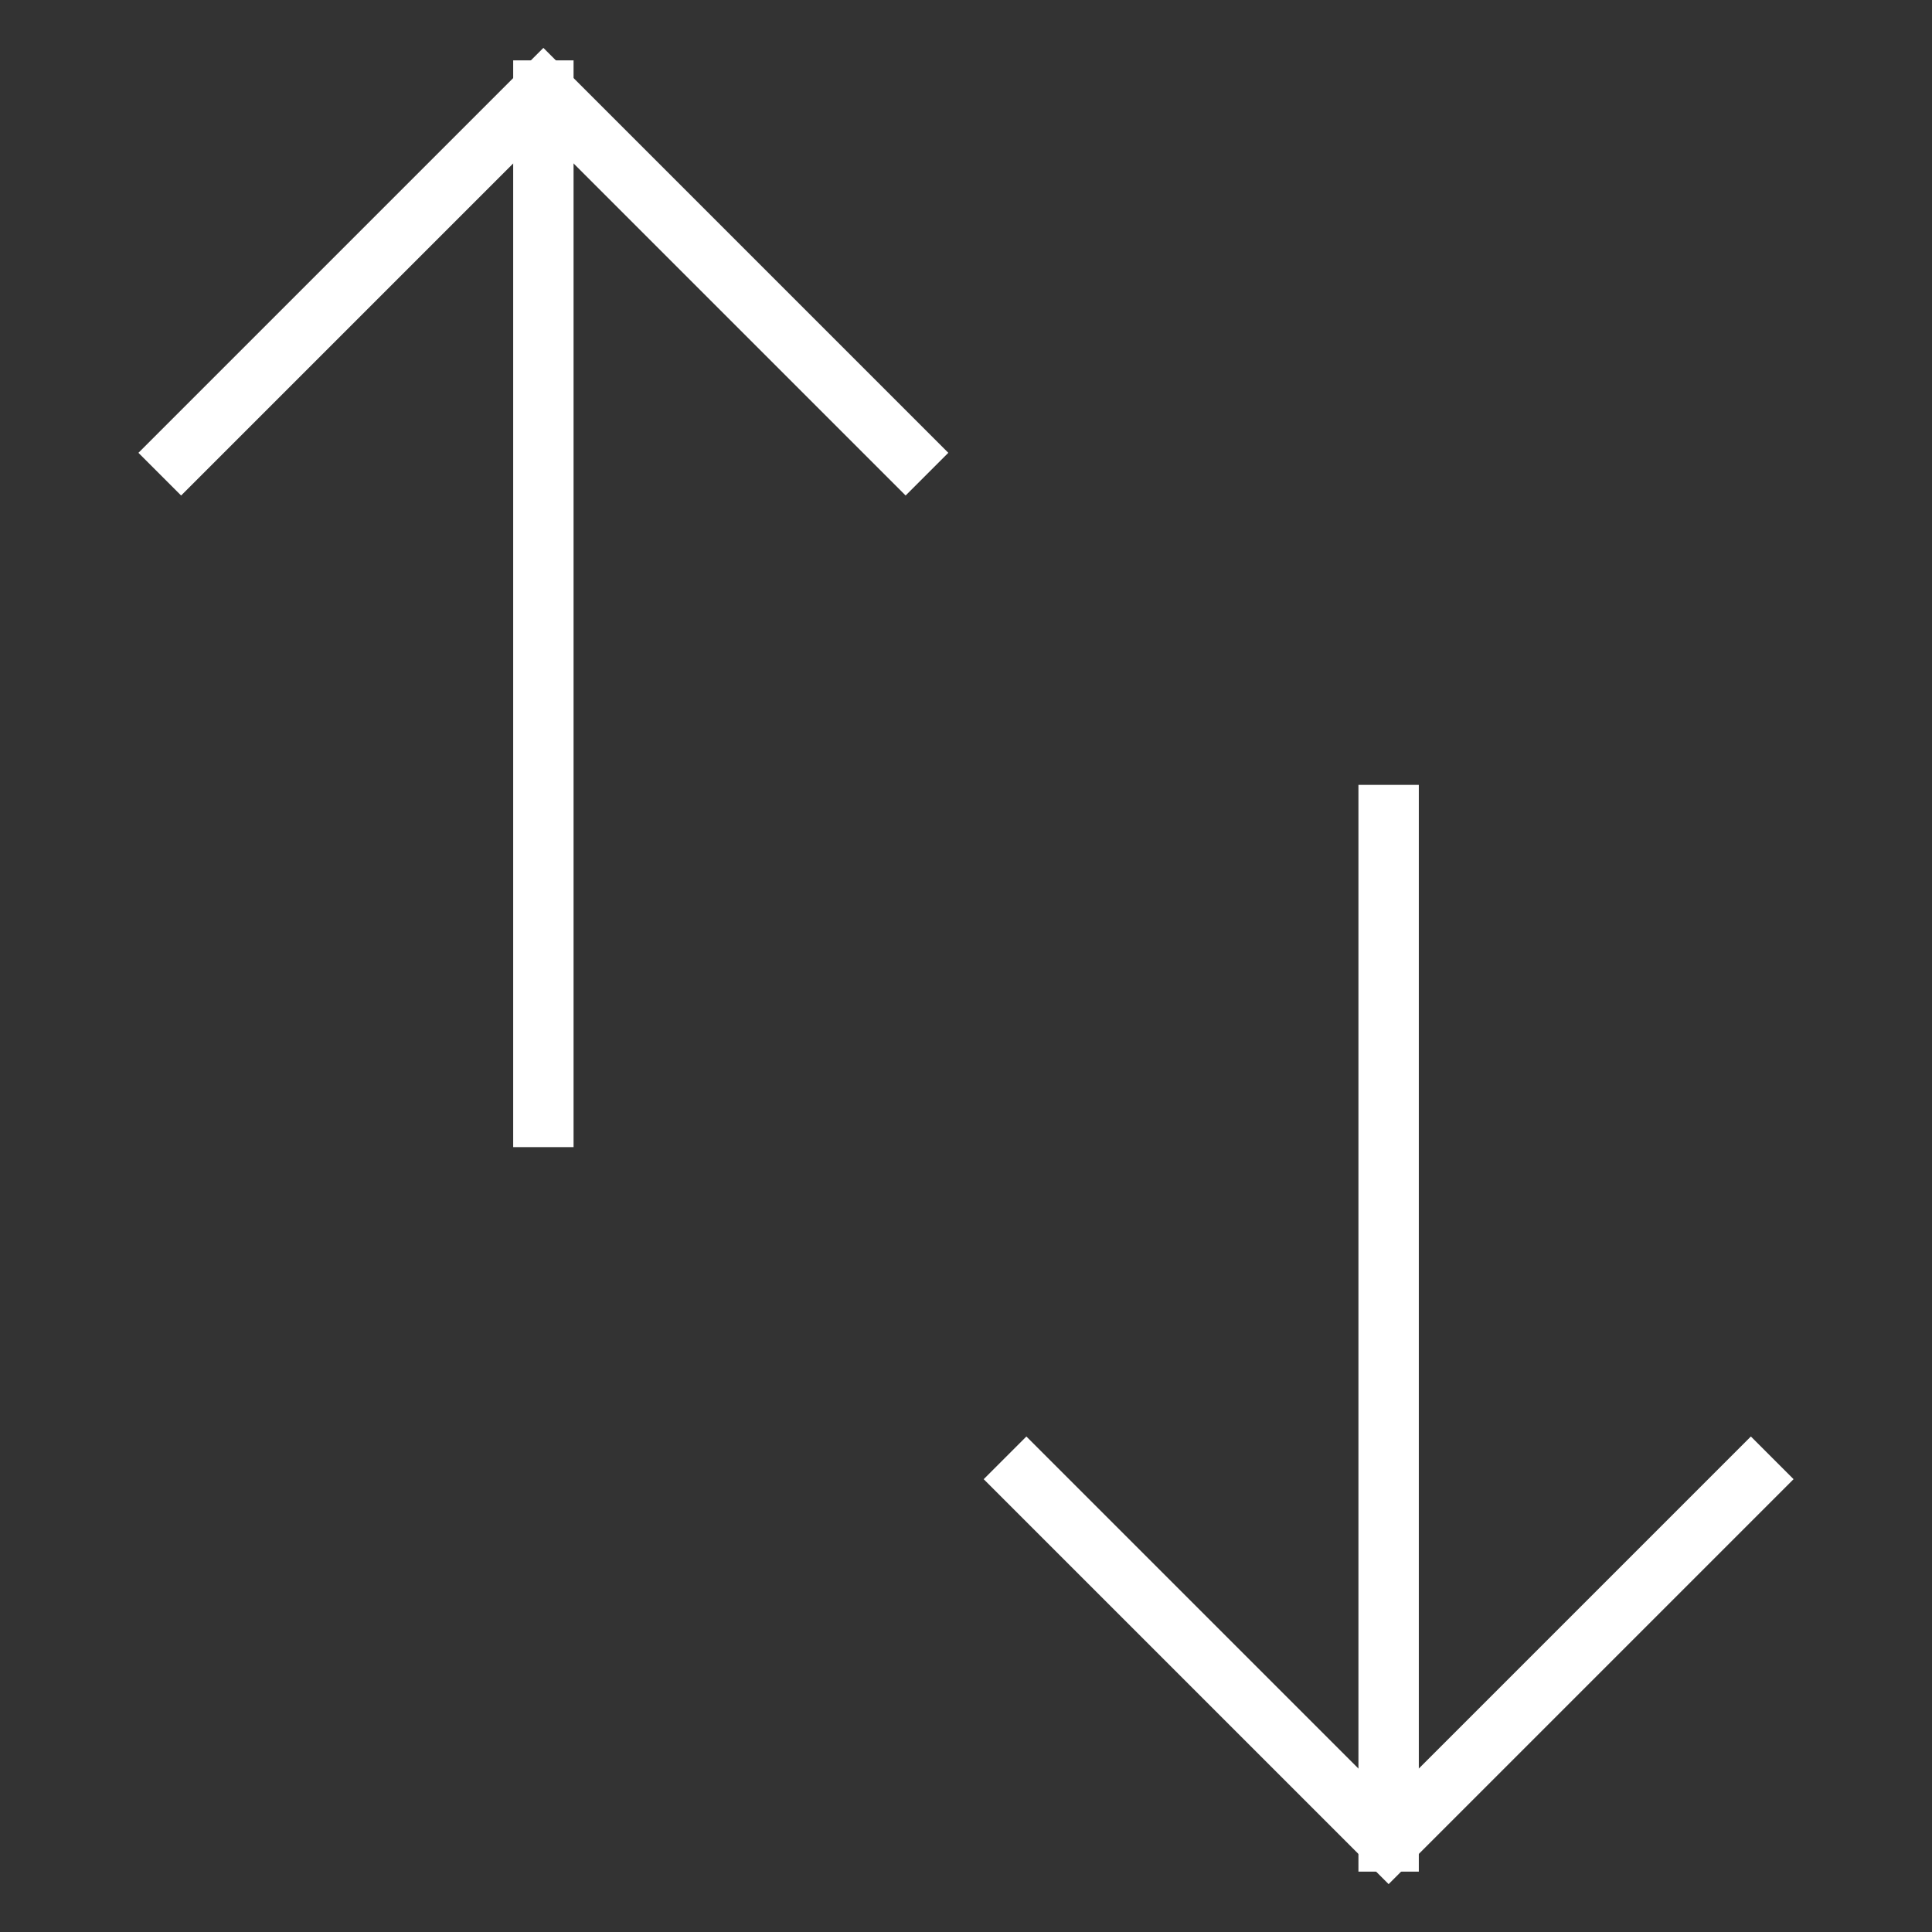
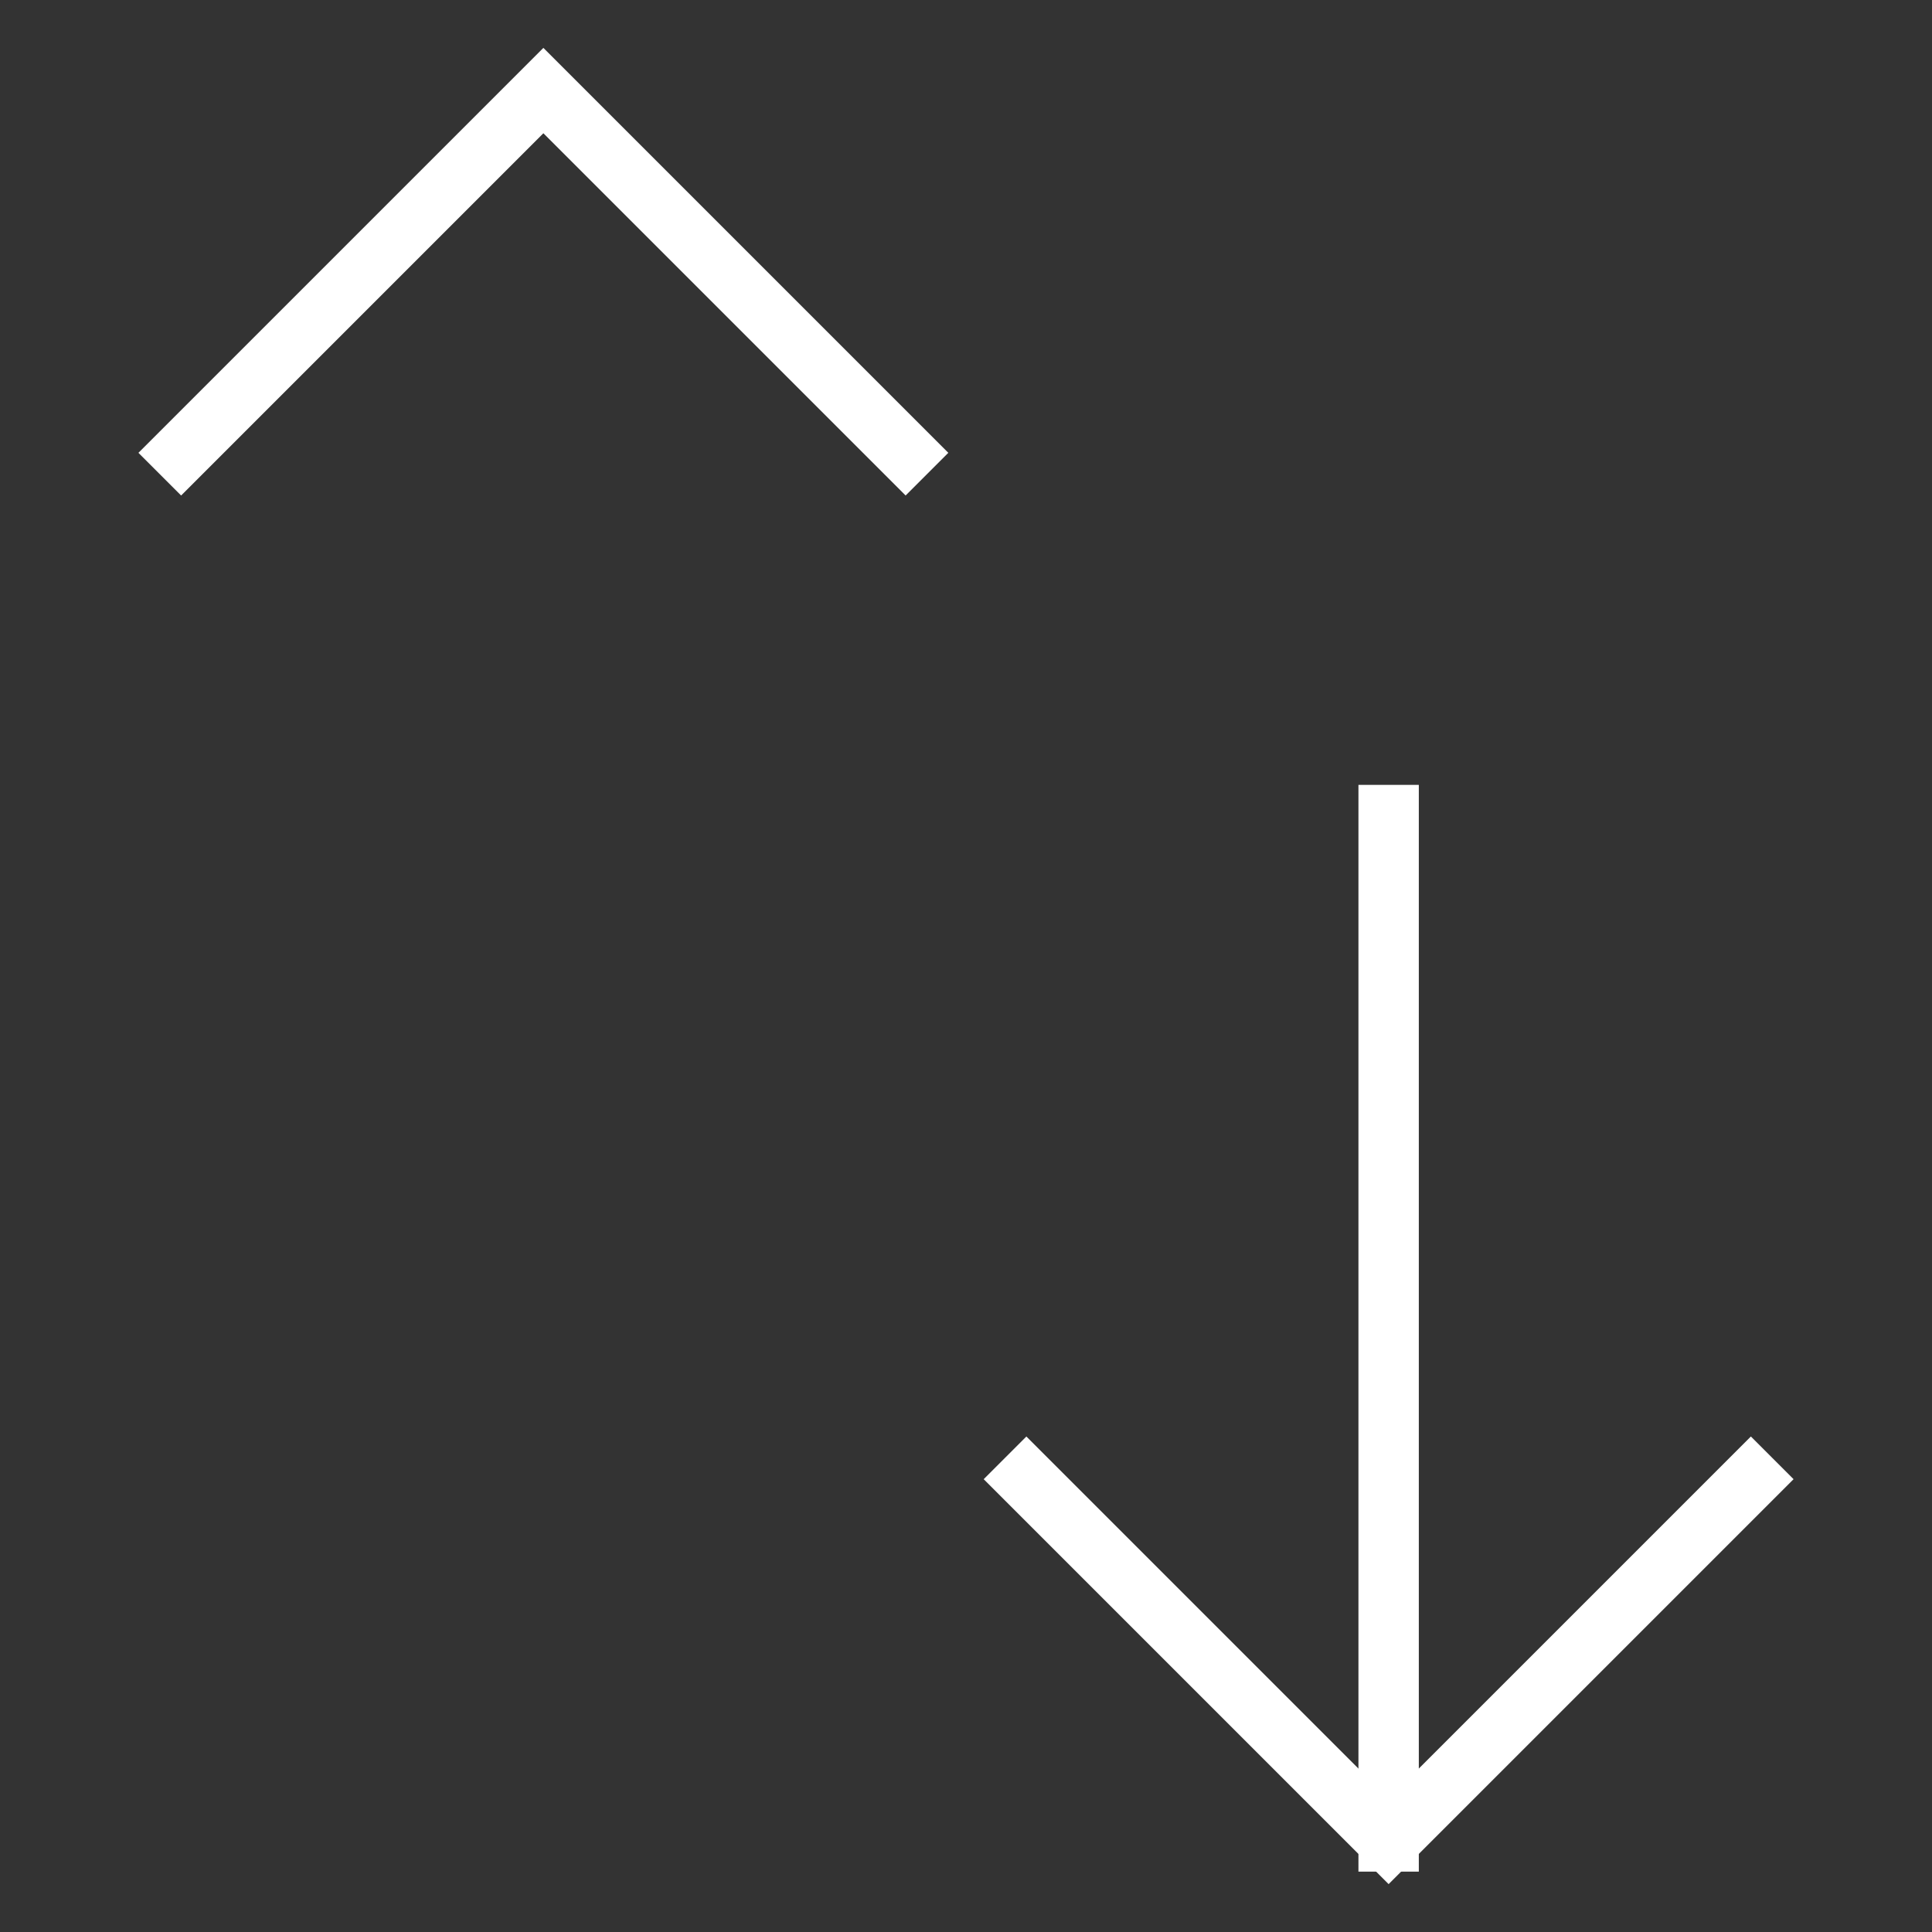
<svg xmlns="http://www.w3.org/2000/svg" viewBox="0 0 64 64">
  <rect x="0" y="0" width="64" height="64" fill="#333333" stroke="none" />
  <title>swap vertical</title>
  <g stroke-linecap="square" stroke-width="2" fill="none" stroke="#ffffff" stroke-linejoin="miter" class="nc-icon-wrapper" stroke-miterlimit="10">
-     <line data-cap="butt" x1="18" y1="37" x2="18" y2="3" stroke-linecap="butt" />
    <polyline points="6,15 18,3 30,15 " />
    <line data-cap="butt" x1="46" y1="27" x2="46" y2="61" stroke-linecap="butt" stroke="#ffffff" />
    <polyline points=" 34,49 46,61 58,49 " stroke="#ffffff" />
  </g>
</svg>